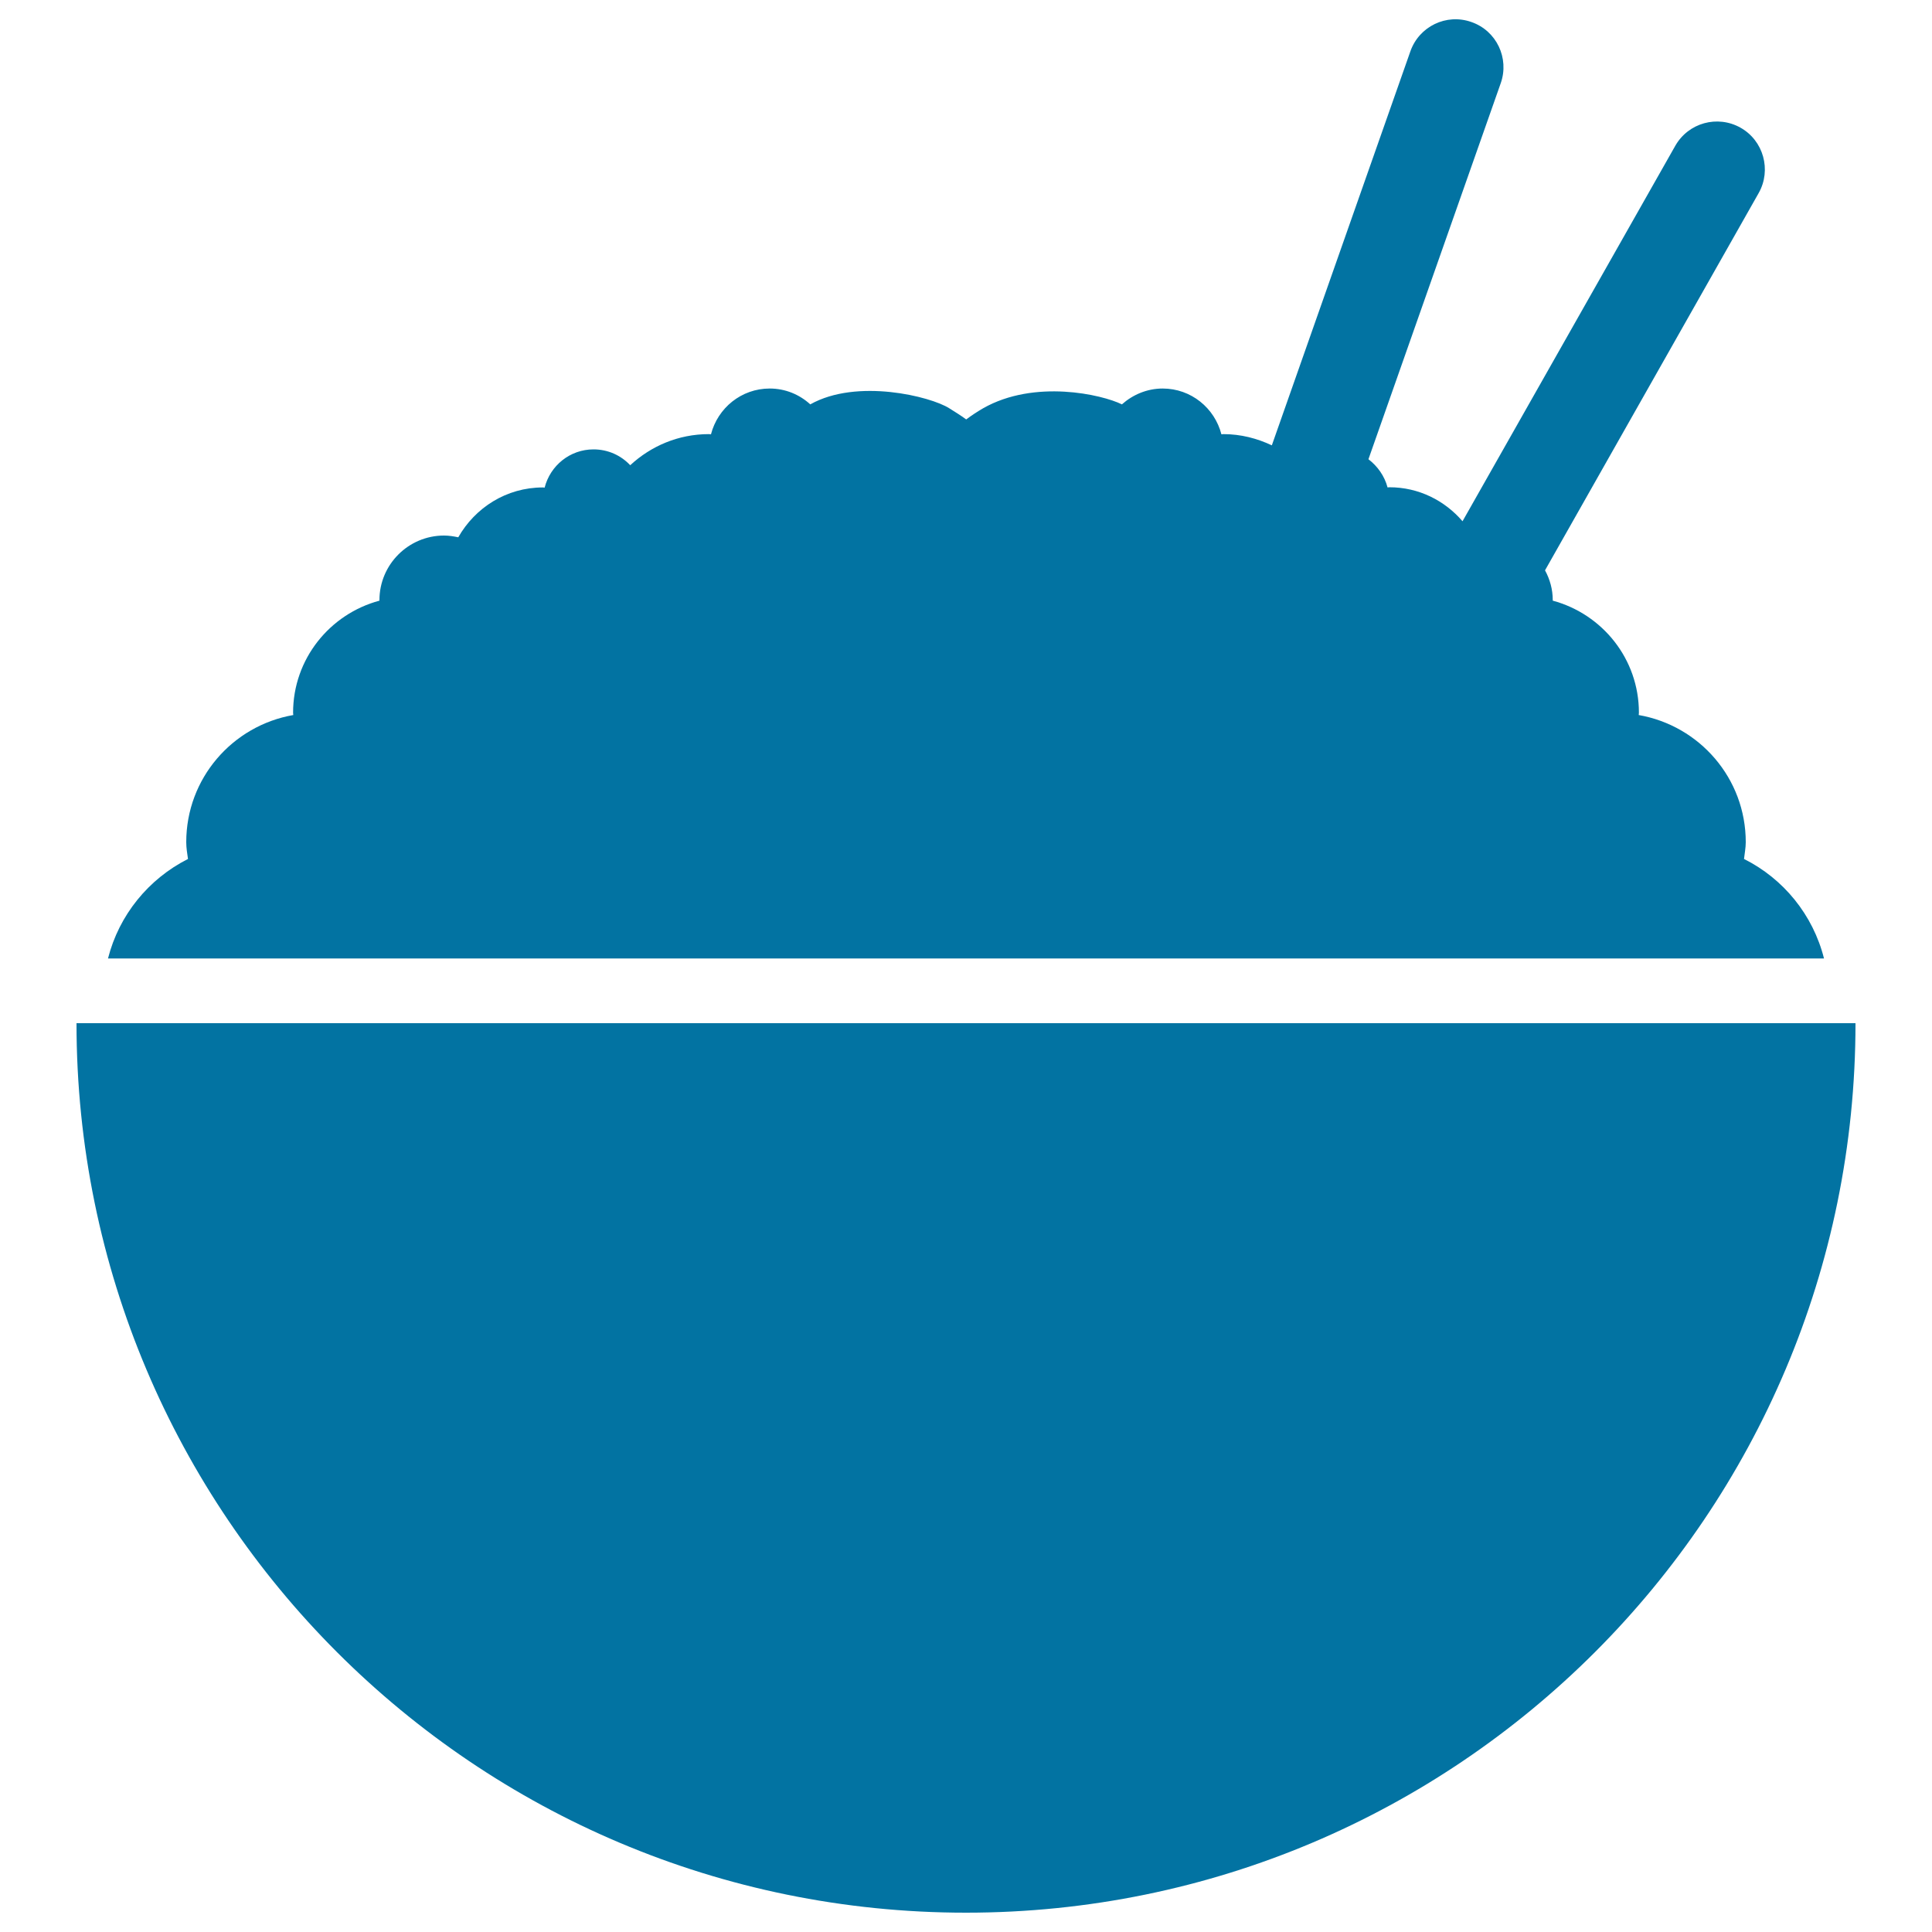
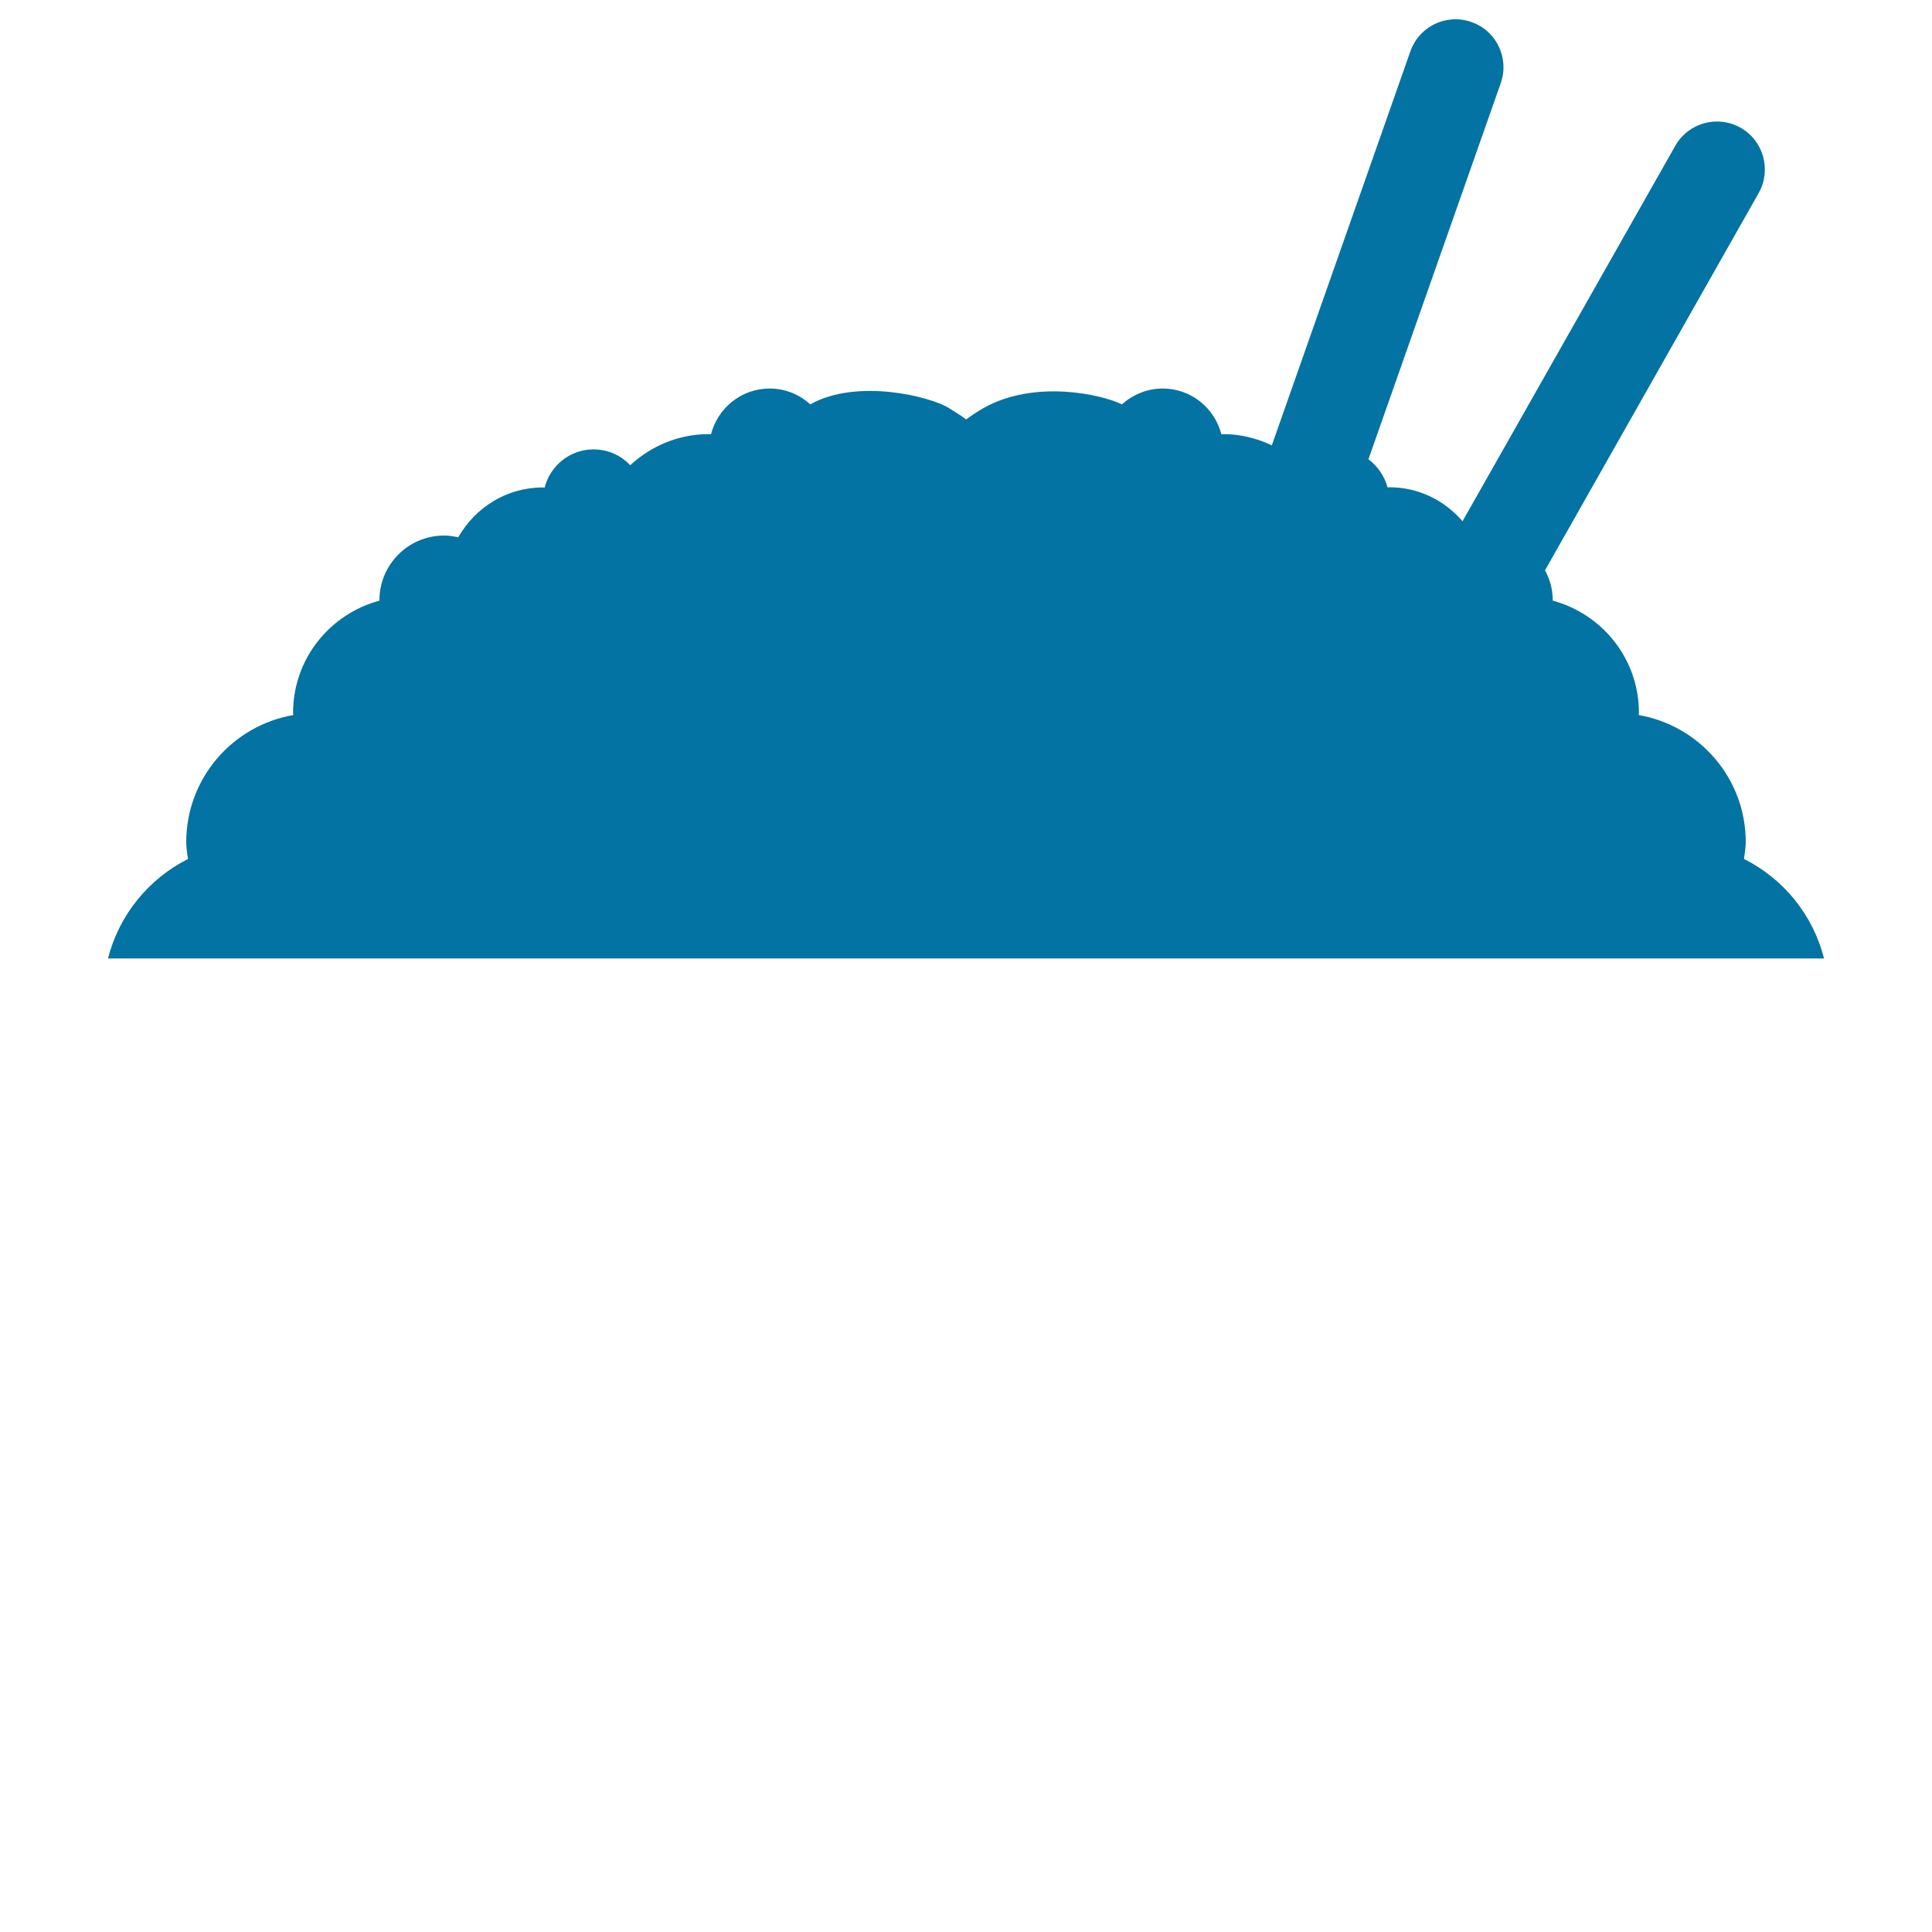
<svg xmlns="http://www.w3.org/2000/svg" viewBox="0 0 1000 1000" style="fill:#0273a2">
  <title>Rice Bowl With Chopsticks SVG icon</title>
  <g>
    <g>
-       <path d="M39.6,529.6C39.6,783.9,245.7,990,500,990c254.2,0,460.4-206.1,460.4-460.4H39.6L39.6,529.6z" />
      <path d="M209.3,496.1h734.8c-5.7-22.6-21-41.3-41.4-51.5c0.3-2.9,0.9-5.7,0.9-8.7c0-33-23.9-60.3-55.4-65.8c0-0.4,0.1-0.8,0.1-1.2c0-27.9-19-51.1-44.6-58c0-0.1,0-0.2,0-0.3c0-5.6-1.5-10.8-4-15.4L910.3,99.9c6.7-11.9,2.5-27.1-9.4-33.8c-11.9-6.7-27-2.6-33.8,9.4L757,269.8c-9.2-10.7-22.6-17.6-37.9-17.6c-0.3,0-0.6,0.1-0.9,0.1c-1.6-6-5.2-11-9.9-14.6l68.5-194.7c4.5-12.9-2.2-27.1-15.2-31.6c-13-4.6-27.1,2.3-31.6,15.2l-71.7,203.9c-7.7-3.6-16-5.8-25.1-5.8c-0.3,0-0.7,0.1-1,0.1c-3.5-13.6-15.7-23.7-30.4-23.7c-8.1,0-15.5,3.2-21.1,8.2c-10.3-5.1-45.2-13.1-71.8,2c-3.1,1.8-6,3.7-8.8,5.8c-2.8-2.1-5.8-3.9-8.8-5.8c-9.6-6.1-47.7-15.6-71.9-2c-5.6-5.1-12.9-8.2-21-8.2c-14.7,0-26.9,10.1-30.4,23.7c-0.4,0-0.7-0.1-1.1-0.1c-15.8,0-30,6.2-40.7,16.1c-4.8-5.1-11.5-8.2-19-8.2c-12.2,0-22.4,8.4-25.3,19.8c-0.3,0-0.6-0.1-0.9-0.1c-18.9,0-35.1,10.5-43.8,25.8c-2.4-0.5-4.8-0.9-7.4-0.9c-18.4,0-33.4,15-33.4,33.4c0,0.1,0,0.2,0,0.3c-25.7,6.9-44.7,30.2-44.7,58c0,0.4,0.1,0.8,0.1,1.2c-31.5,5.5-55.4,32.8-55.4,65.8c0,3,0.5,5.8,0.9,8.7c-20.4,10.3-35.7,29-41.4,51.5L209.3,496.1z" />
    </g>
  </g>
</svg>